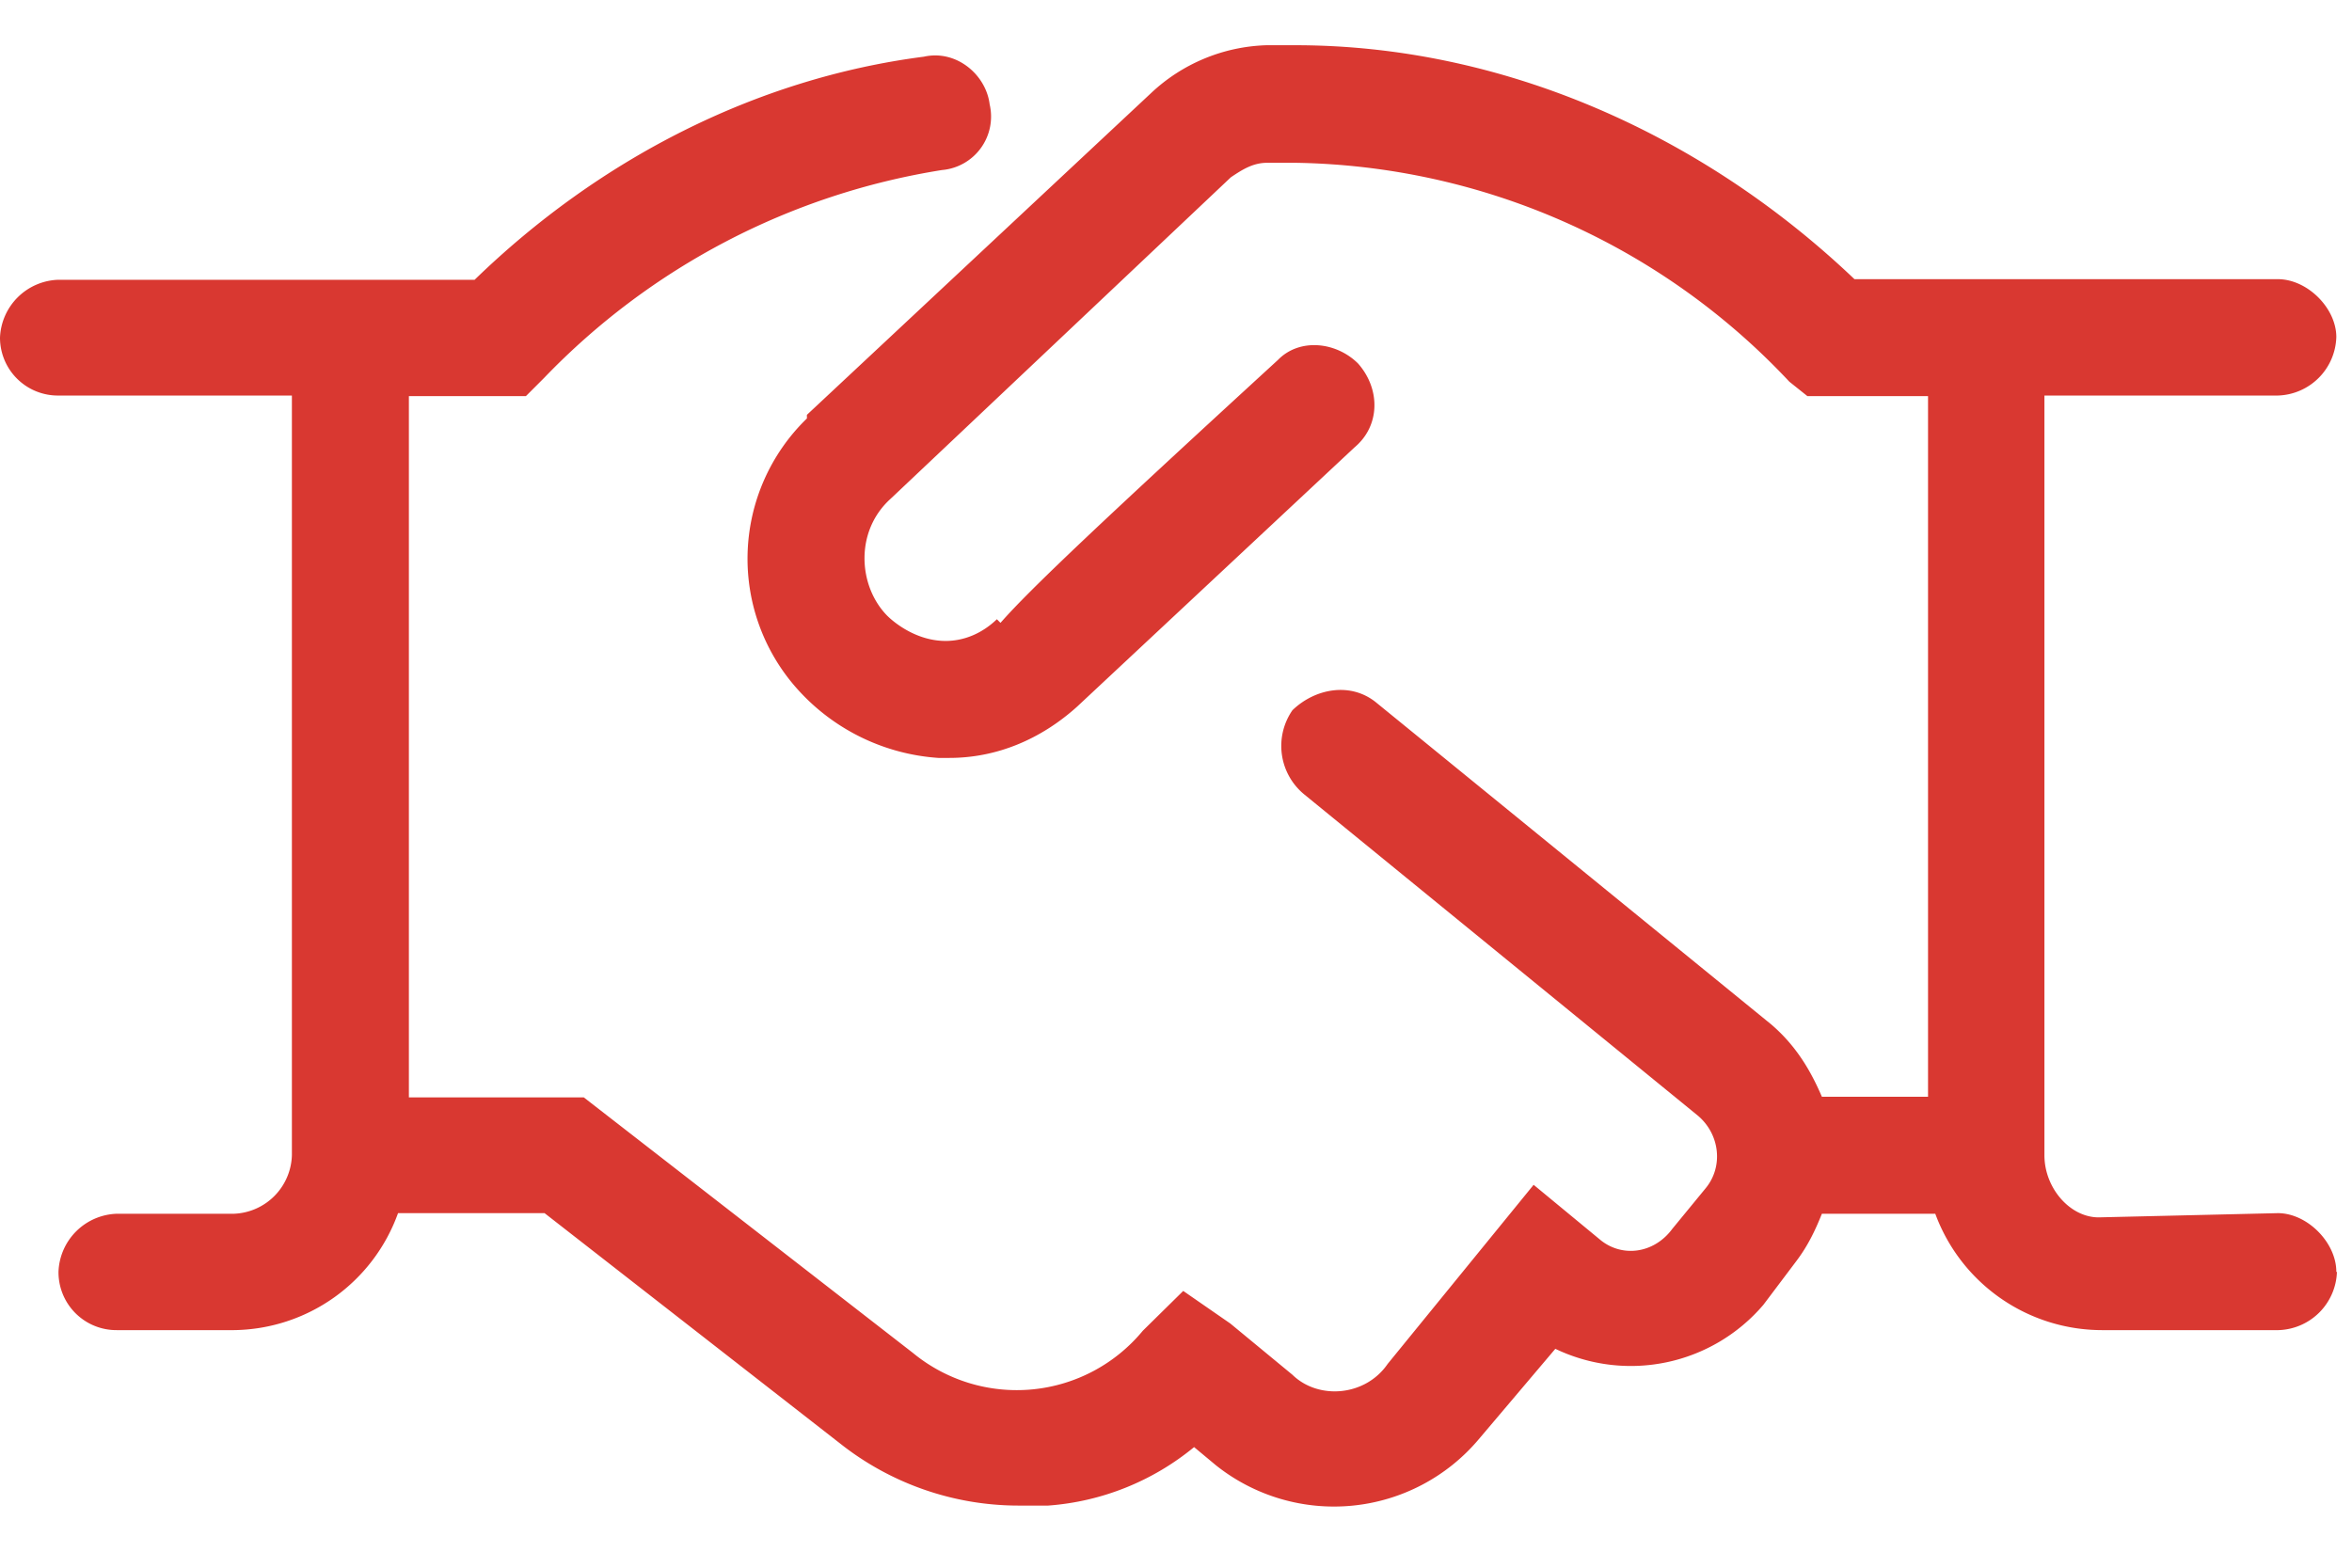
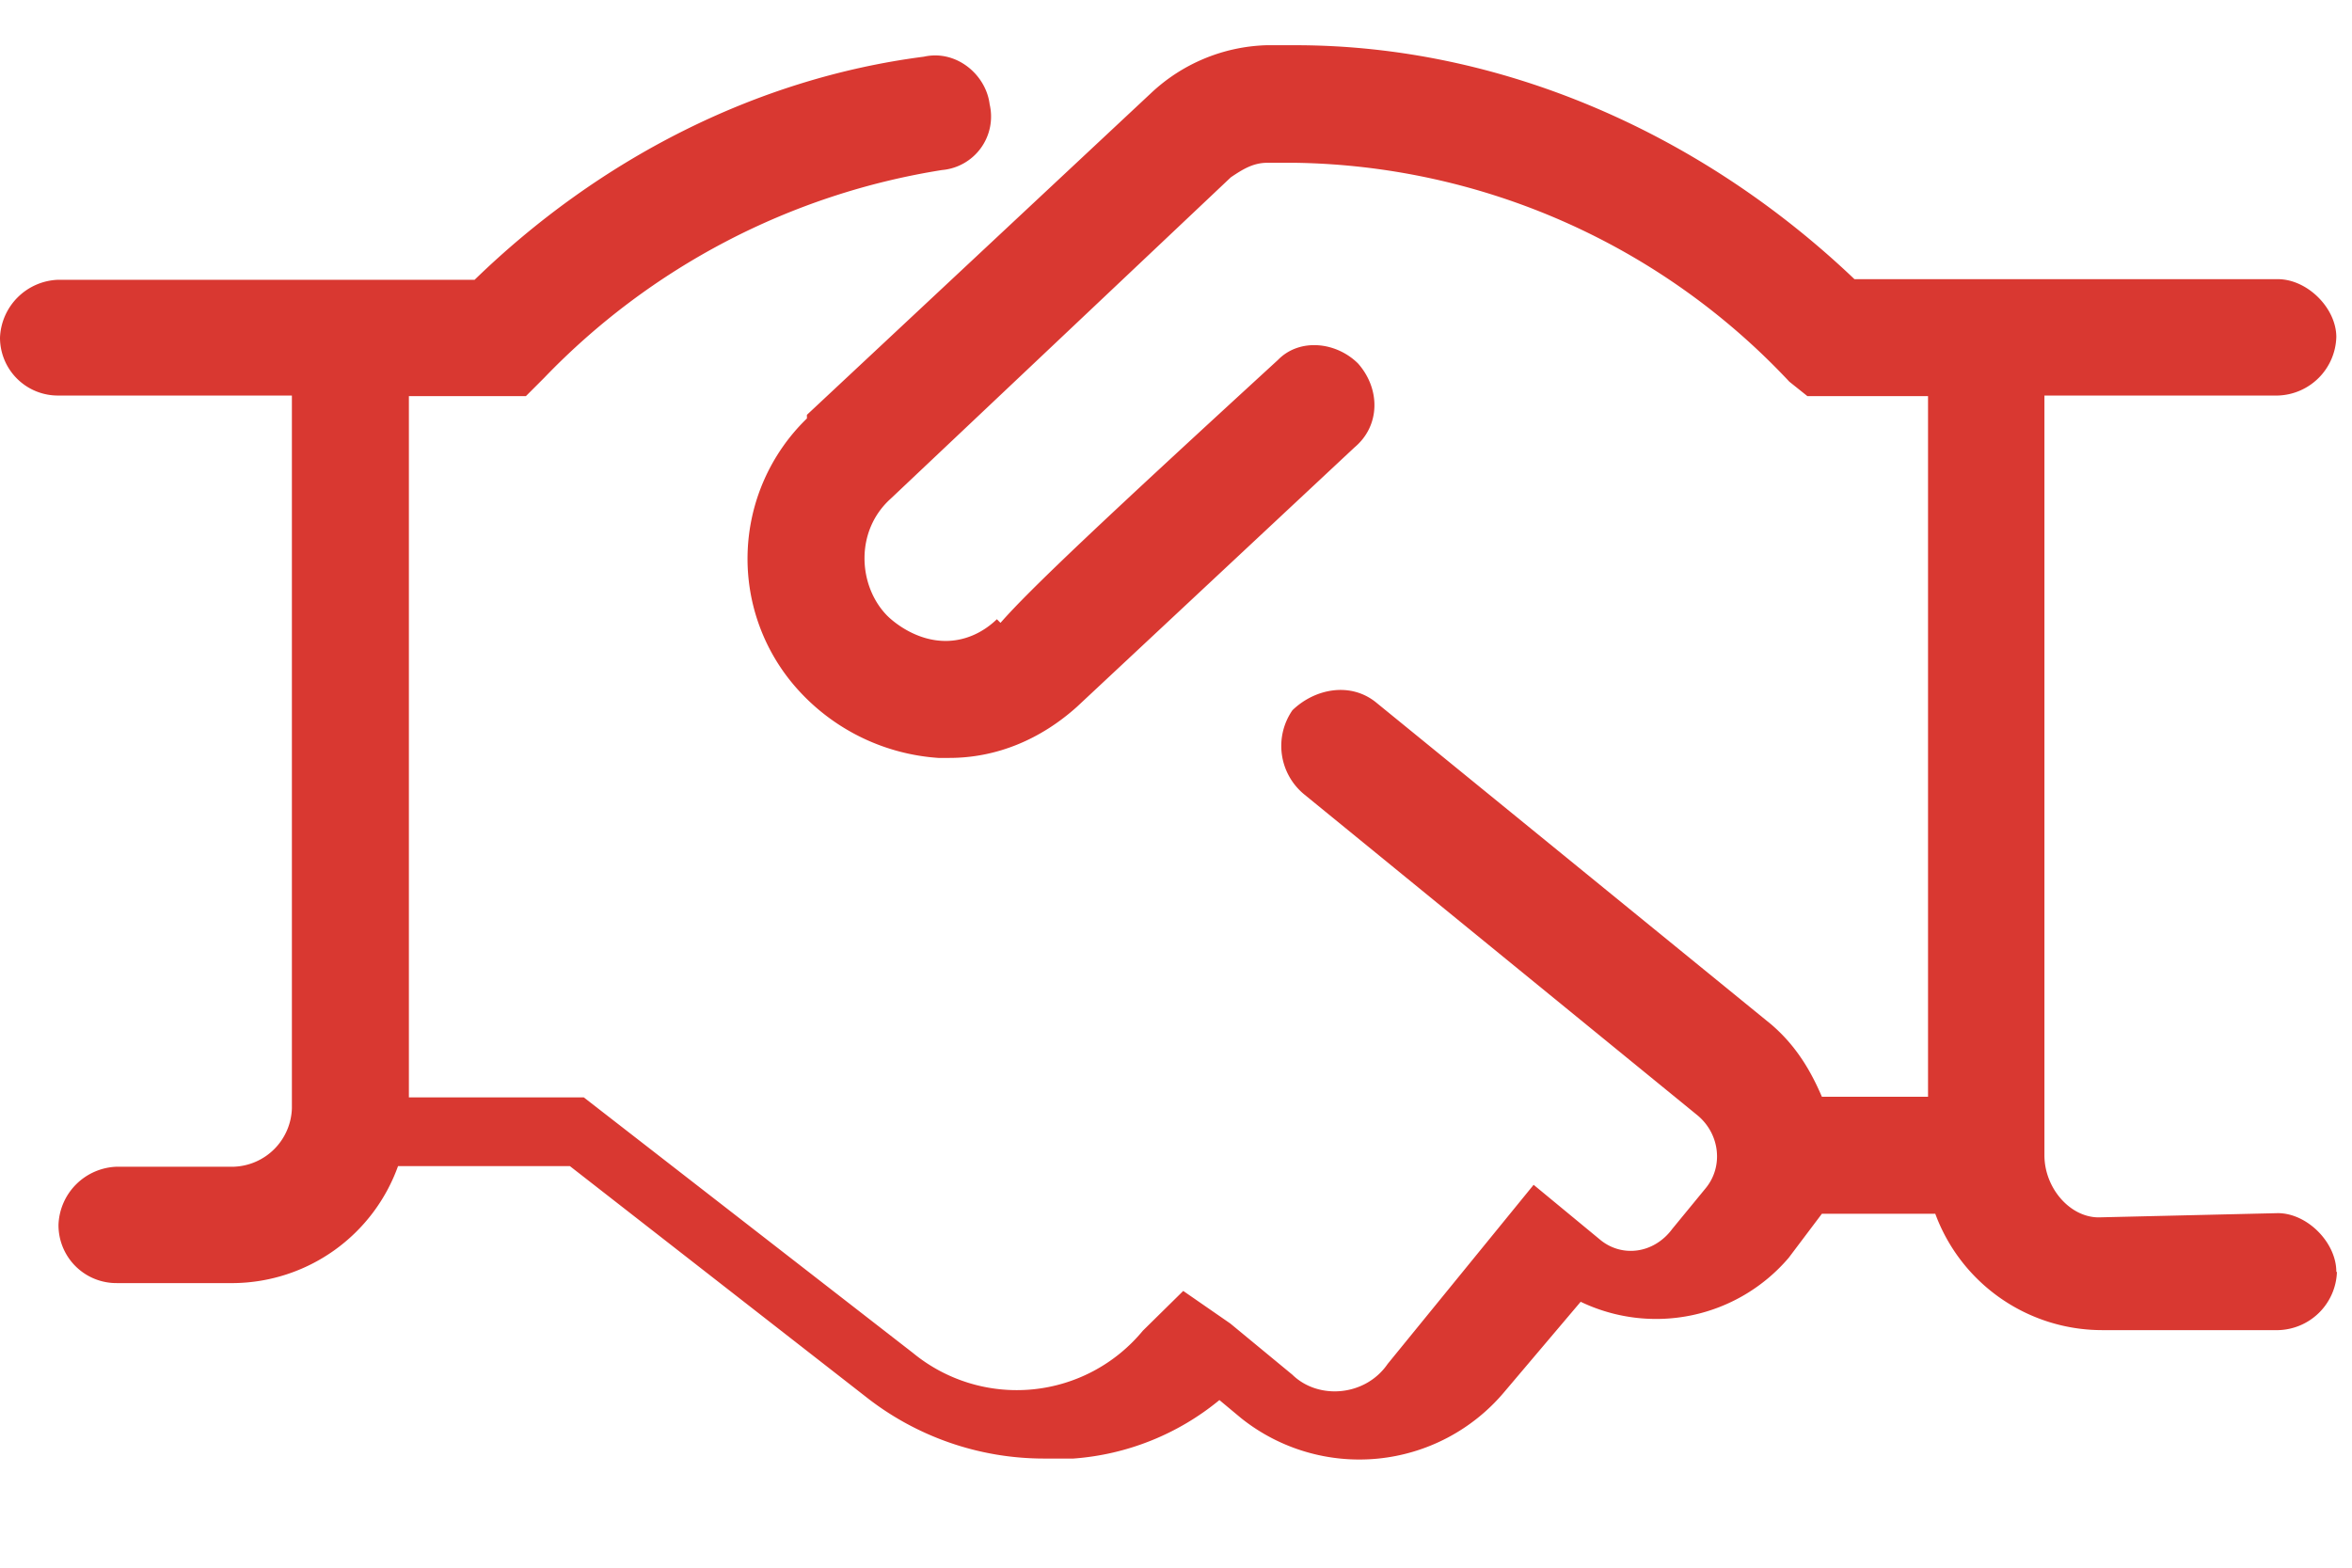
<svg xmlns="http://www.w3.org/2000/svg" width="39" height="26" fill="none">
-   <path d="M38.75 21.1a1 1 0 0 1-.97.96h-2.9a2.95 2.95 0 0 1-2.79-1.93h-1.88c-.12.3-.24.54-.42.78l-.55.73a2.89 2.89 0 0 1-3.45.73l-1.27 1.5a3.14 3.14 0 0 1-4.36.43l-.36-.3a4.3 4.3 0 0 1-2.42.97h-.49a4.77 4.77 0 0 1-2.96-1.03l-4.9-3.82H6.6a2.93 2.93 0 0 1-2.72 1.94H1.94a.96.96 0 0 1-.97-.97 1 1 0 0 1 .97-.96h1.94a1 1 0 0 0 .96-.97V6.56H.97A.96.96 0 0 1 0 5.6a1 1 0 0 1 .97-.96h6.9c2.06-2 4.66-3.34 7.45-3.7.54-.12 1.03.3 1.09.79a.89.89 0 0 1-.79 1.09 11.69 11.69 0 0 0-6.6 3.45l-.3.3H6.78V18.2h2.9l5.46 4.24a2.71 2.71 0 0 0 3.81-.37l.67-.66.78.54 1.03.85c.43.42 1.21.36 1.58-.18l2.42-2.97 1.09.9c.36.31.9.25 1.21-.17l.55-.67c.3-.36.24-.9-.13-1.21l-6.53-5.33a1.04 1.04 0 0 1-.19-1.39c.37-.36.97-.48 1.4-.12l6.54 5.33c.42.36.66.78.84 1.2h1.76V6.57h-2l-.3-.24a11.46 11.46 0 0 0-8.18-3.63h-.48c-.24 0-.42.12-.6.24l-5.64 5.33c-.6.54-.54 1.45-.06 1.94.12.12.49.42.97.42.3 0 .6-.12.85-.36l.06.06c.48-.55 1.7-1.7 4.6-4.36.36-.37.97-.3 1.33.06.37.42.37 1.03-.06 1.39l-4.6 4.3c-.6.54-1.33.85-2.12.85h-.18a3.45 3.45 0 0 1-2.3-1.1 3.24 3.24 0 0 1 .12-4.53v-.06l5.7-5.33A2.92 2.92 0 0 1 21 .75h.48c3.4 0 6.72 1.45 9.27 3.88h7.02c.49 0 .97.48.97.96a1 1 0 0 1-.97.97h-3.87v12.6c0 .54.42 1.03.9 1.03l2.97-.07c.49 0 .97.49.97.97Z" fill="#D93831" />
+   <path d="M38.75 21.1a1 1 0 0 1-.97.96h-2.9a2.95 2.95 0 0 1-2.79-1.93h-1.88l-.55.73a2.89 2.89 0 0 1-3.45.73l-1.27 1.5a3.14 3.14 0 0 1-4.36.43l-.36-.3a4.3 4.3 0 0 1-2.42.97h-.49a4.77 4.77 0 0 1-2.96-1.03l-4.9-3.82H6.6a2.93 2.93 0 0 1-2.72 1.94H1.94a.96.96 0 0 1-.97-.97 1 1 0 0 1 .97-.96h1.94a1 1 0 0 0 .96-.97V6.56H.97A.96.96 0 0 1 0 5.6a1 1 0 0 1 .97-.96h6.9c2.06-2 4.66-3.34 7.45-3.7.54-.12 1.03.3 1.09.79a.89.89 0 0 1-.79 1.09 11.69 11.69 0 0 0-6.6 3.45l-.3.3H6.78V18.2h2.9l5.46 4.24a2.71 2.71 0 0 0 3.81-.37l.67-.66.78.54 1.03.85c.43.42 1.21.36 1.58-.18l2.42-2.97 1.09.9c.36.31.9.25 1.21-.17l.55-.67c.3-.36.24-.9-.13-1.21l-6.53-5.33a1.04 1.04 0 0 1-.19-1.39c.37-.36.97-.48 1.4-.12l6.54 5.33c.42.36.66.78.84 1.2h1.76V6.57h-2l-.3-.24a11.46 11.46 0 0 0-8.18-3.63h-.48c-.24 0-.42.12-.6.24l-5.64 5.33c-.6.54-.54 1.45-.06 1.94.12.12.49.42.97.42.3 0 .6-.12.85-.36l.06.06c.48-.55 1.7-1.7 4.6-4.36.36-.37.97-.3 1.33.06.37.42.37 1.03-.06 1.39l-4.6 4.3c-.6.54-1.33.85-2.12.85h-.18a3.45 3.45 0 0 1-2.3-1.1 3.24 3.24 0 0 1 .12-4.53v-.06l5.7-5.33A2.92 2.92 0 0 1 21 .75h.48c3.4 0 6.72 1.45 9.27 3.88h7.02c.49 0 .97.48.97.96a1 1 0 0 1-.97.97h-3.87v12.6c0 .54.42 1.03.9 1.03l2.97-.07c.49 0 .97.49.97.97Z" fill="#D93831" />
</svg>